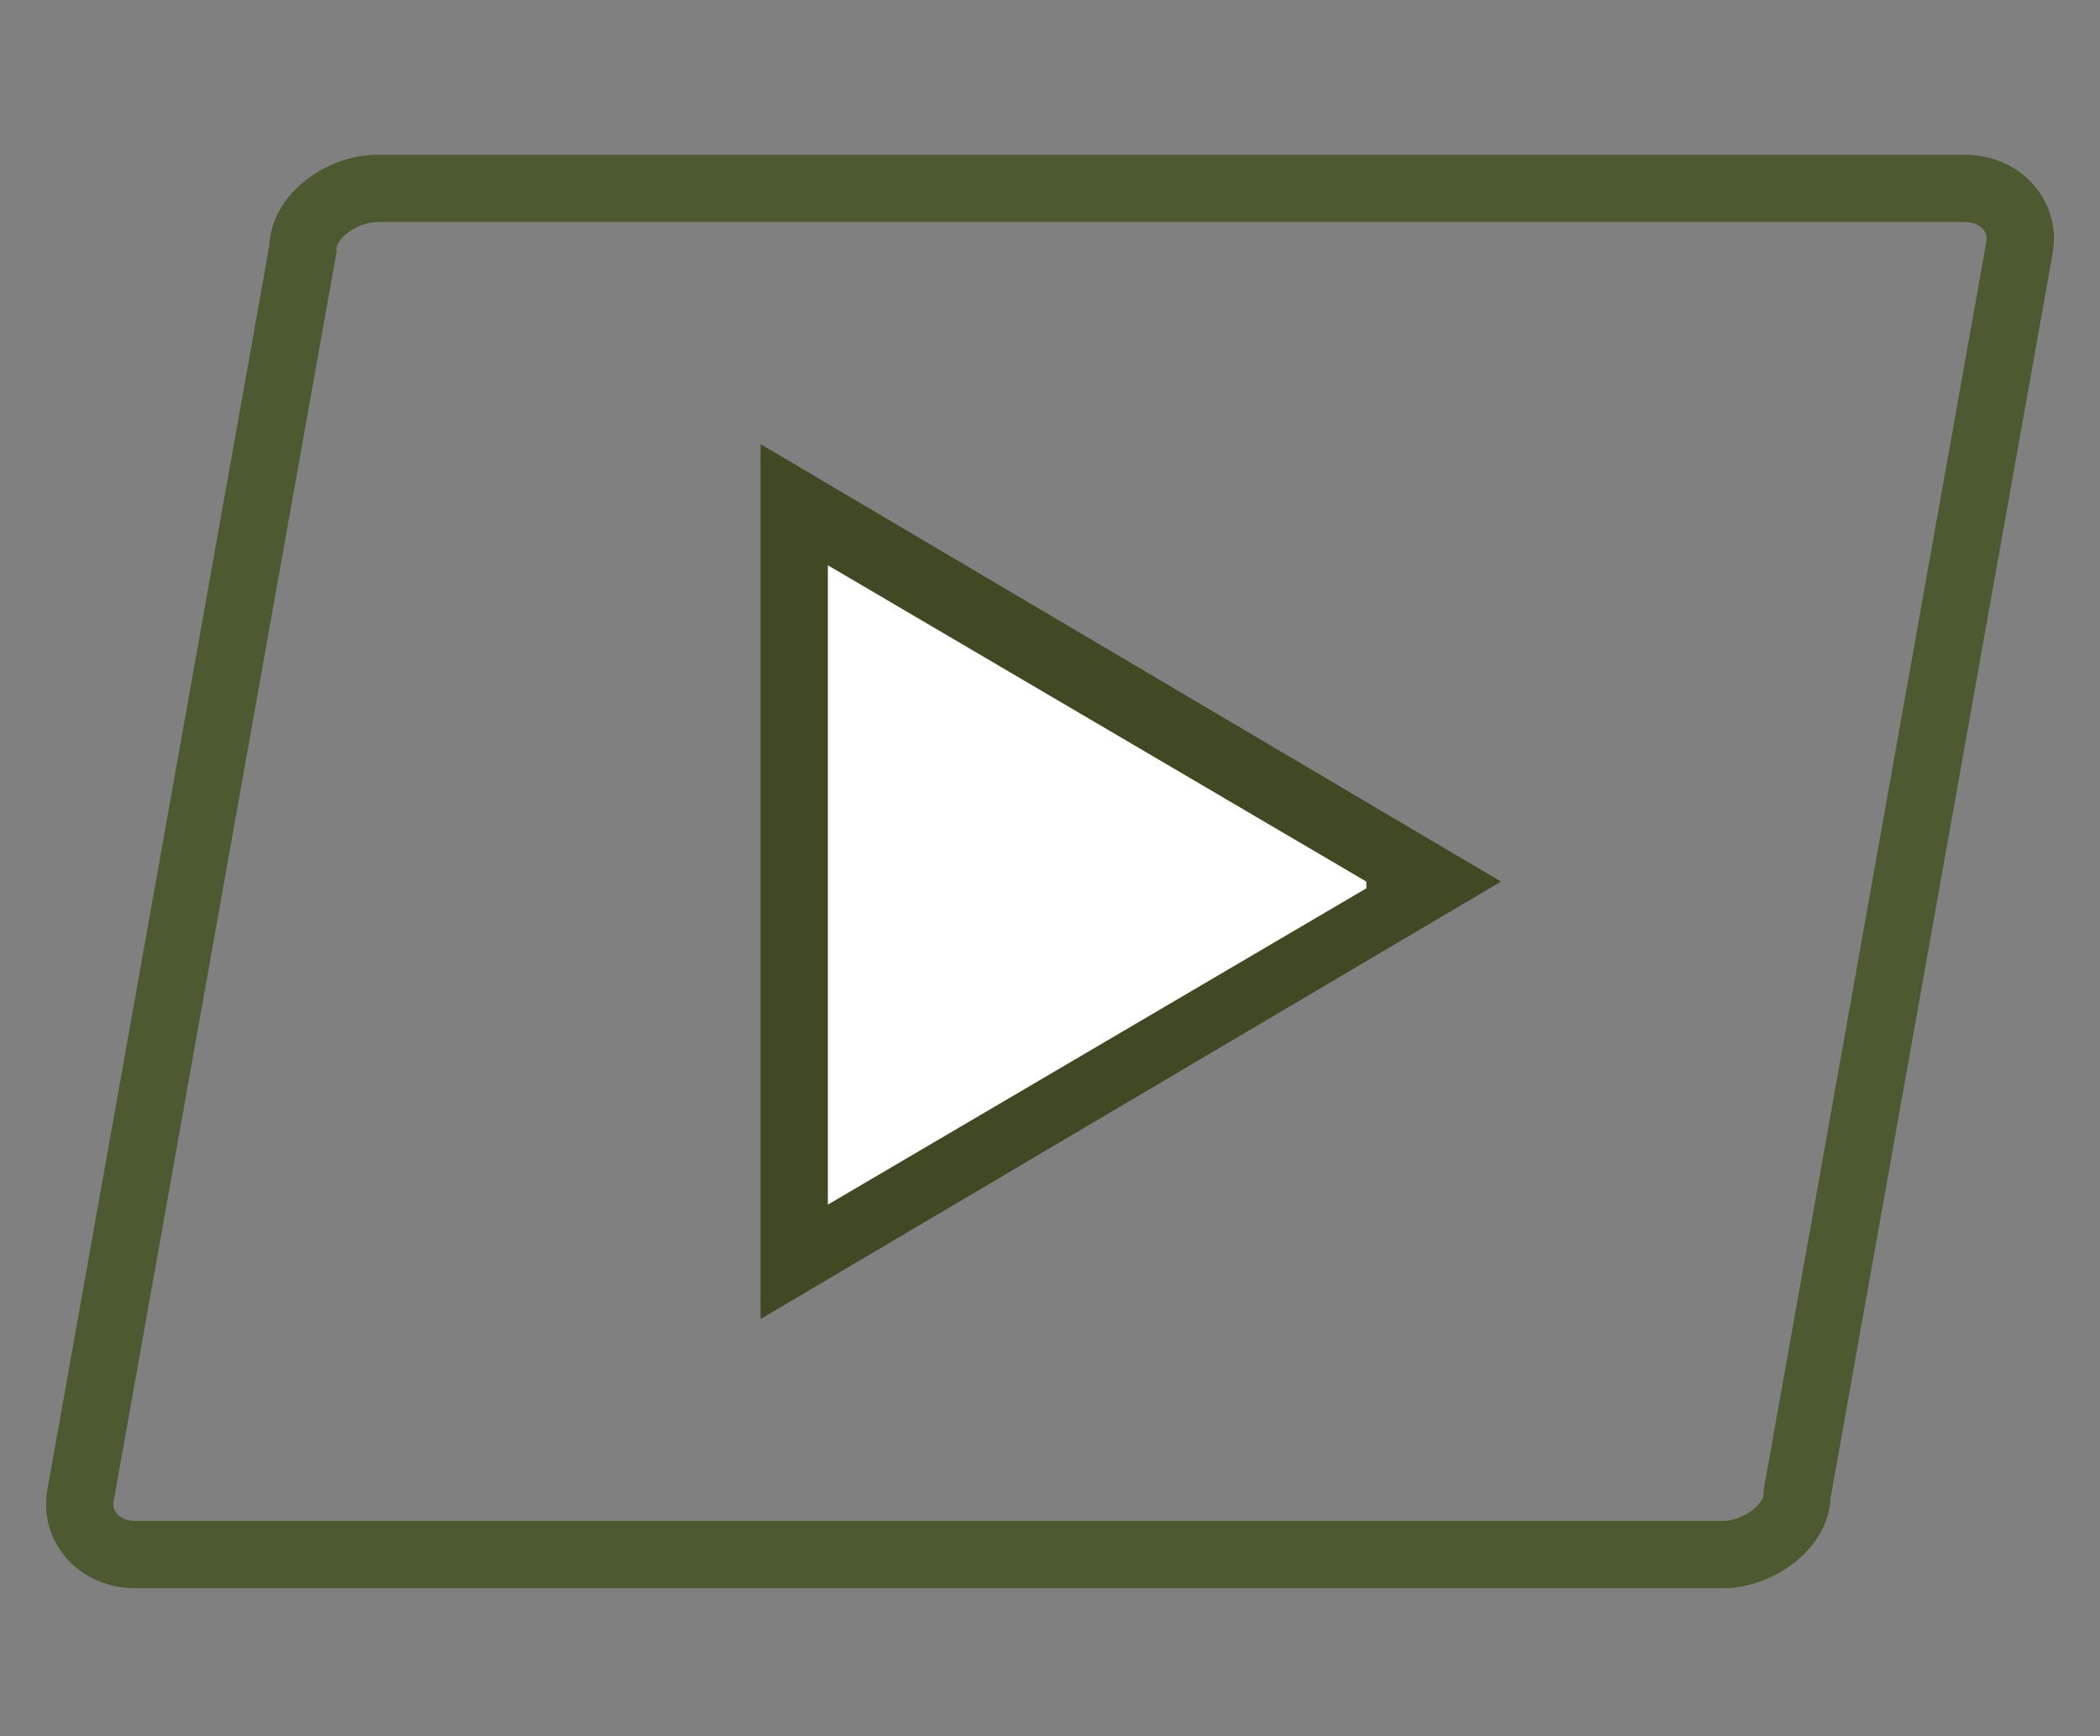
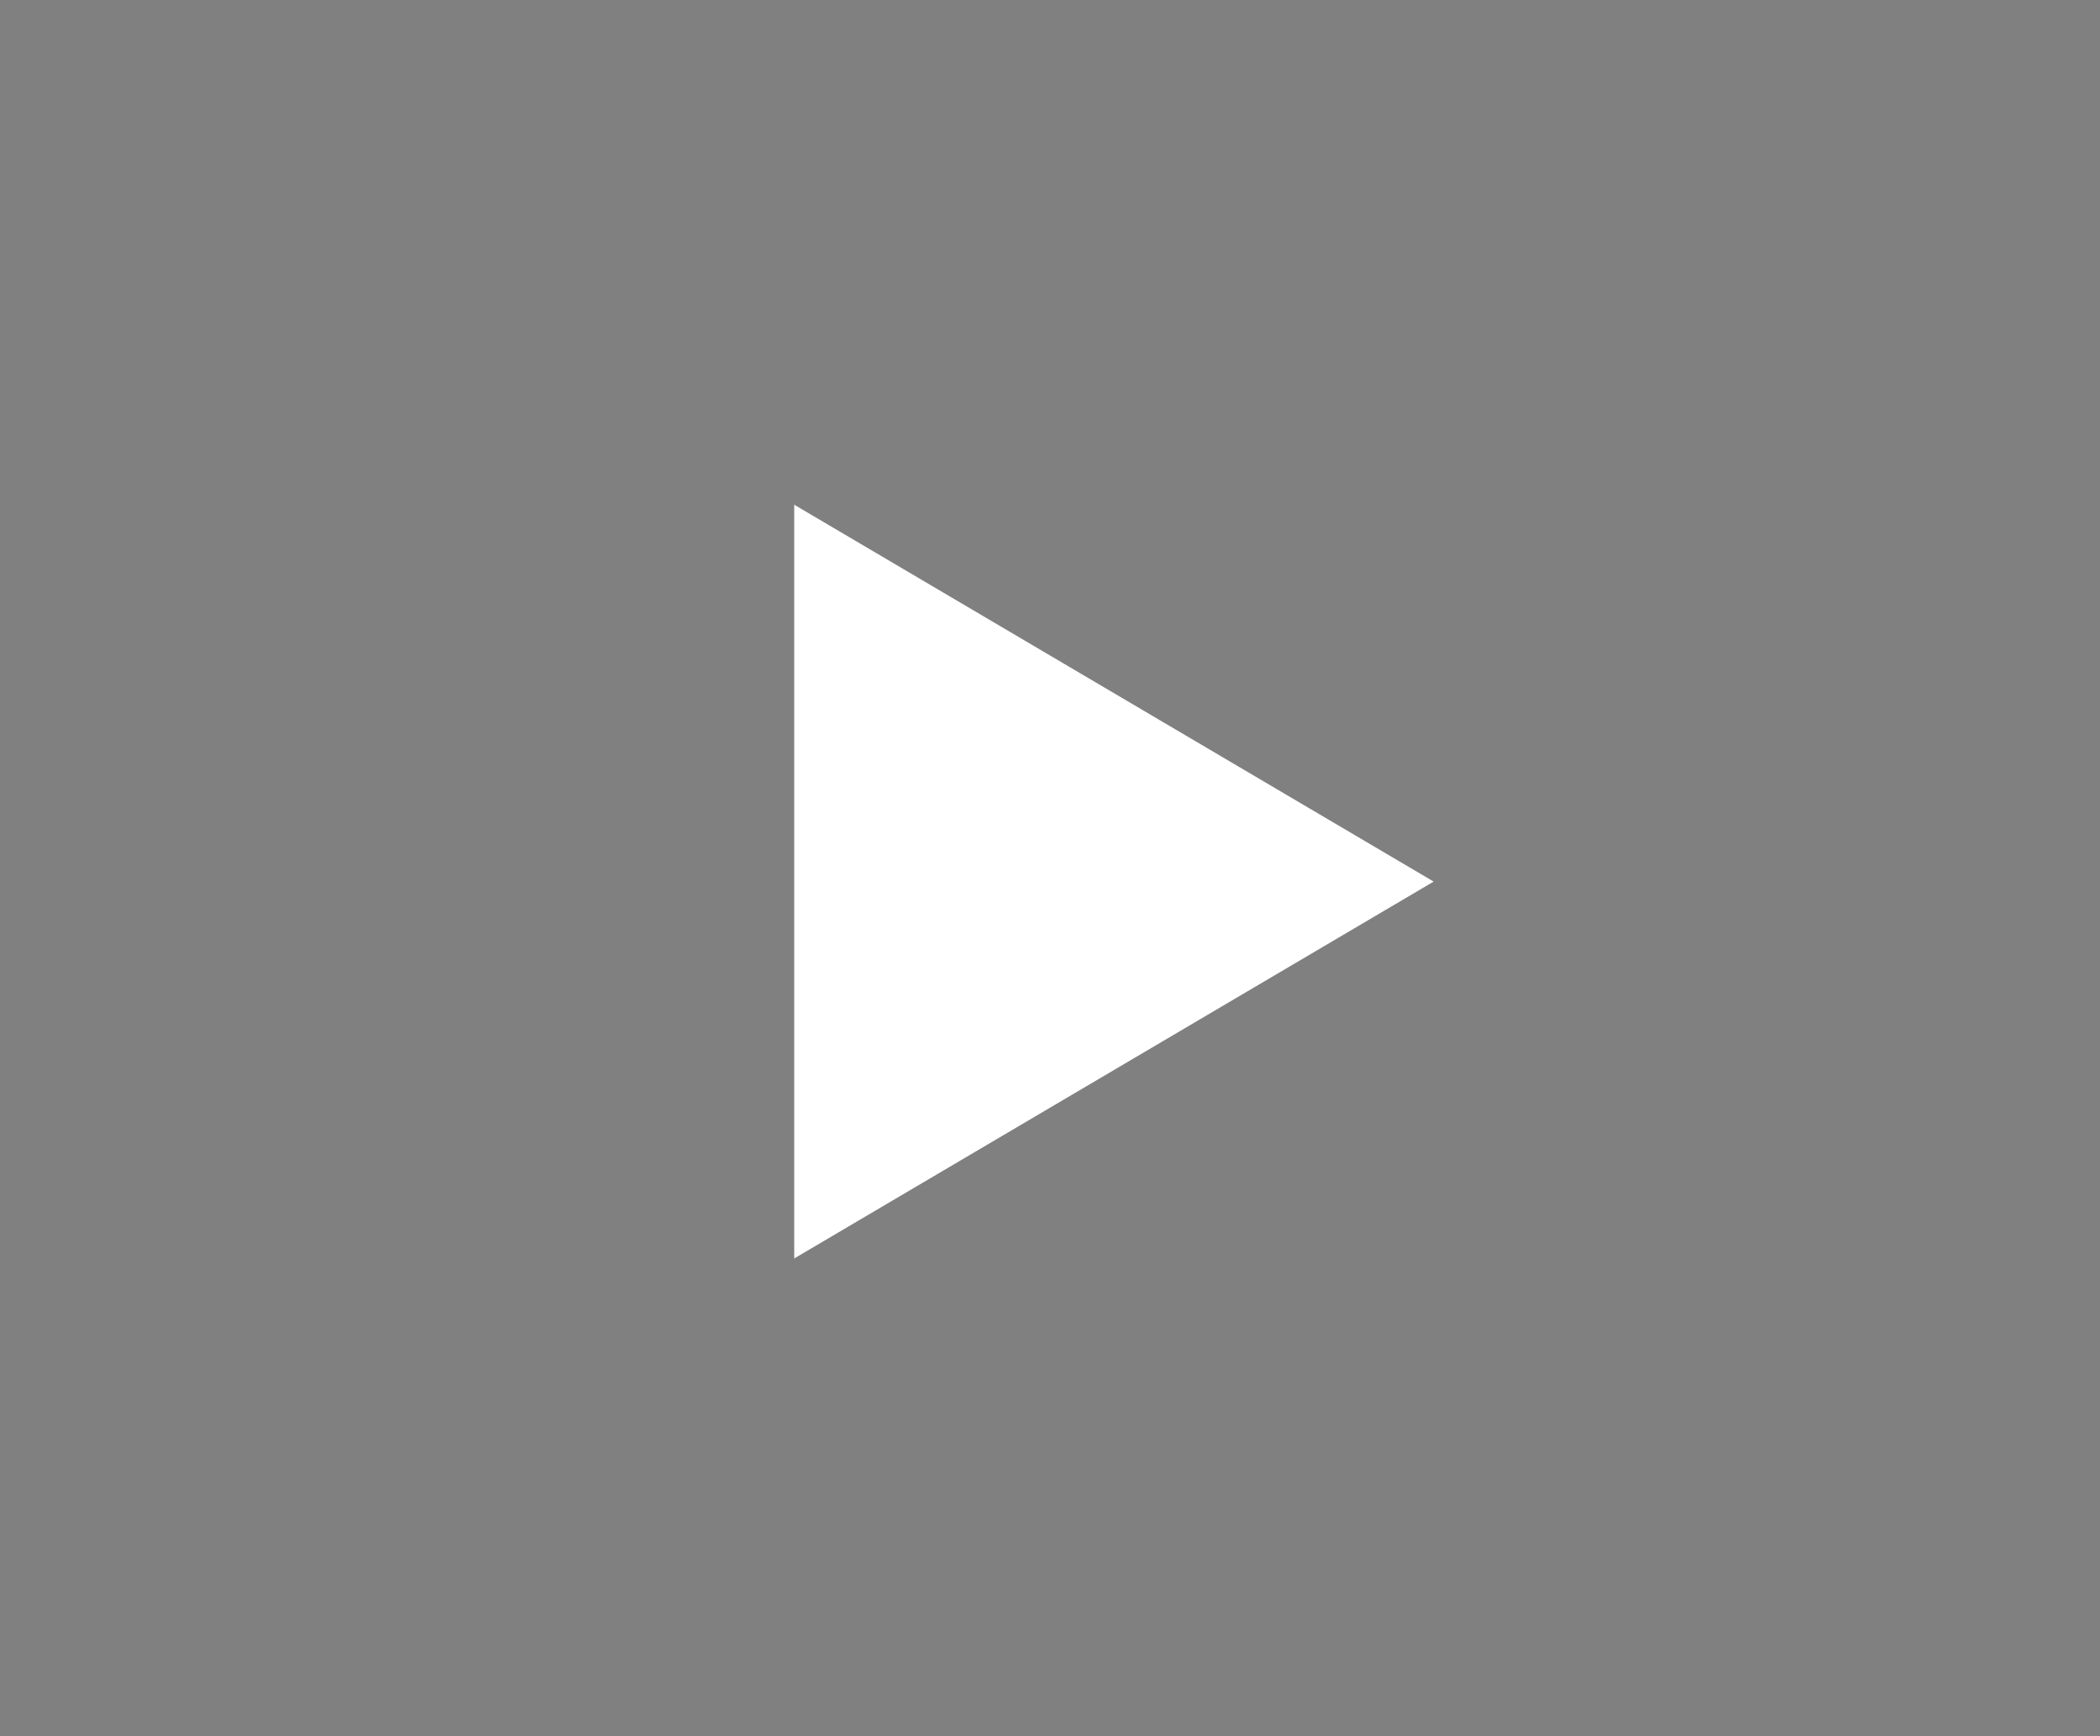
<svg xmlns="http://www.w3.org/2000/svg" id="Layer_1" version="1.1" viewBox="0 0 31.2 25.8">
  <rect x="0" y="0" width="31.2" height="25.8" fill="#808080" stroke="none" />
  <defs>
    <style>
      .st0 {
        fill: #404824;
      }

      .st1 {
        fill: #fff;
      }

      .st2 {
        fill: none;
        stroke: #4d5a31;
        stroke-miterlimit: 10;
      }
    </style>
  </defs>
  <g id="Group_3203">
    <g id="Polygon_26">
      <path class="st1" d="M11.8,18.8V7.5l9.5,5.6-9.5,5.6h0Z" />
-       <path class="st0" d="M20.3,13.1l-8-4.7v9.5l8-4.7M22.3,13.1l-11,6.5V6.6l11,6.5Z" />
    </g>
  </g>
-   <path class="st2" d="M25.6,23.1H2c-.5,0-.9-.4-.8-.9L4.5,3.7c0-.5.6-.9,1.1-.9h23.6c.5,0,.9.4.8.9l-3.3,18.5c0,.5-.6.9-1.1.9Z" />
</svg>